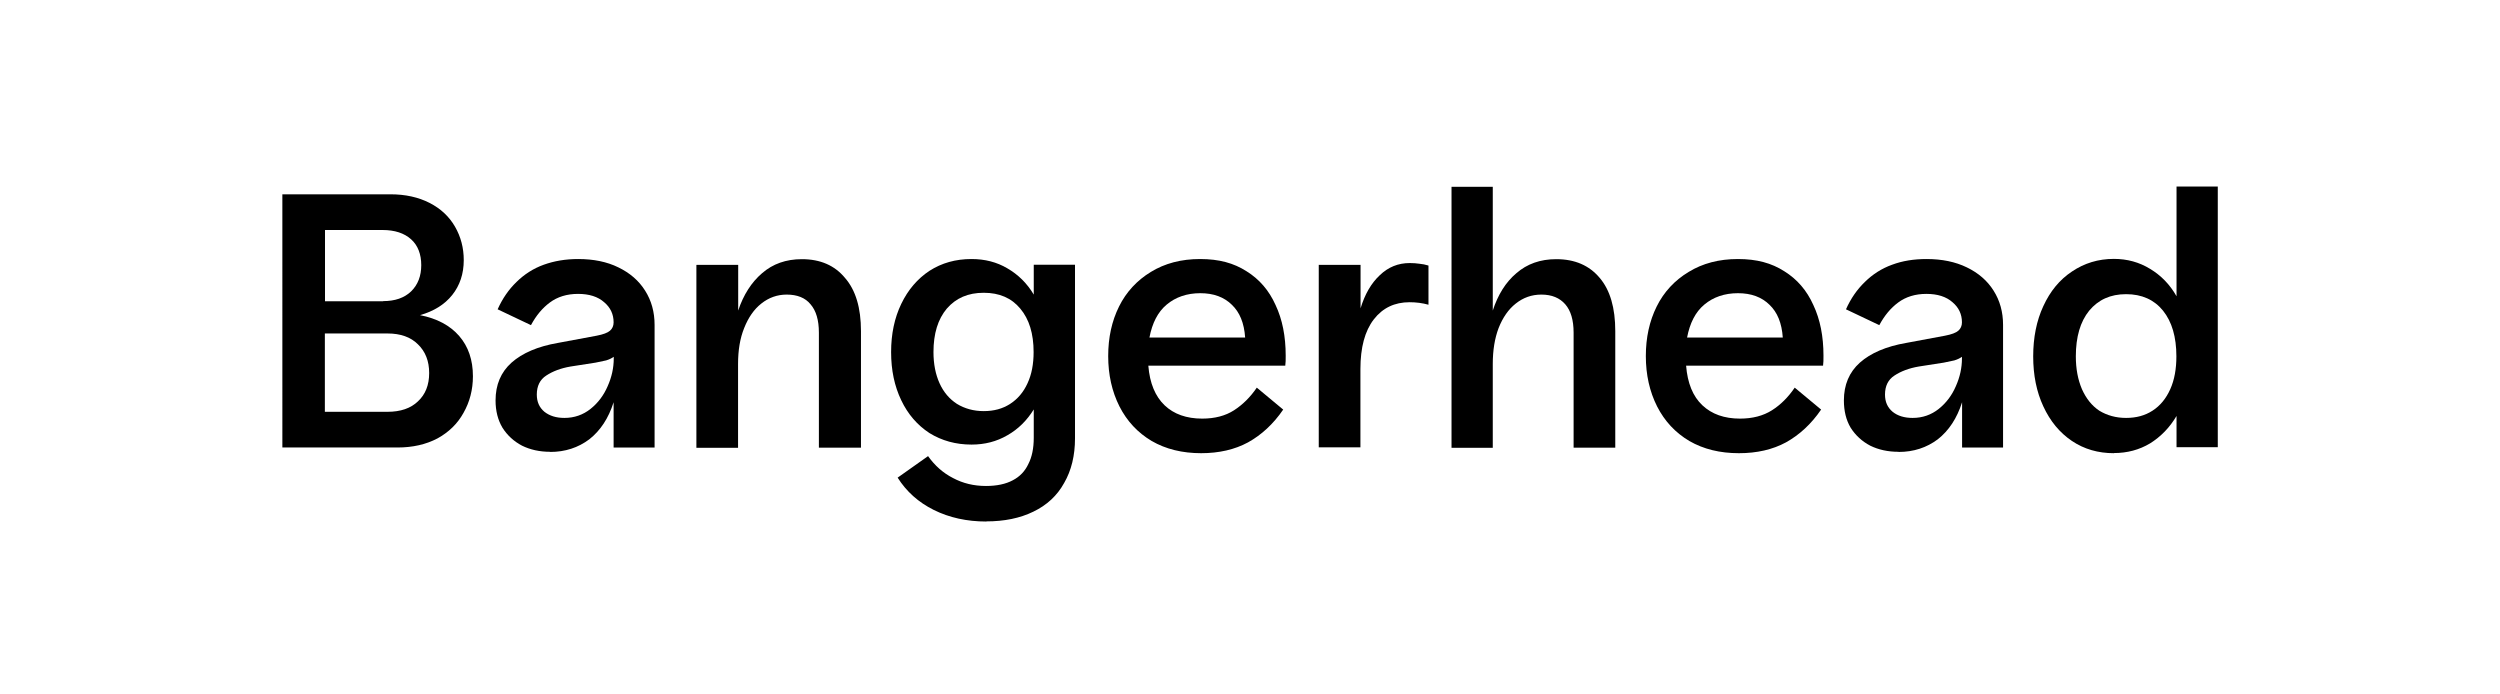
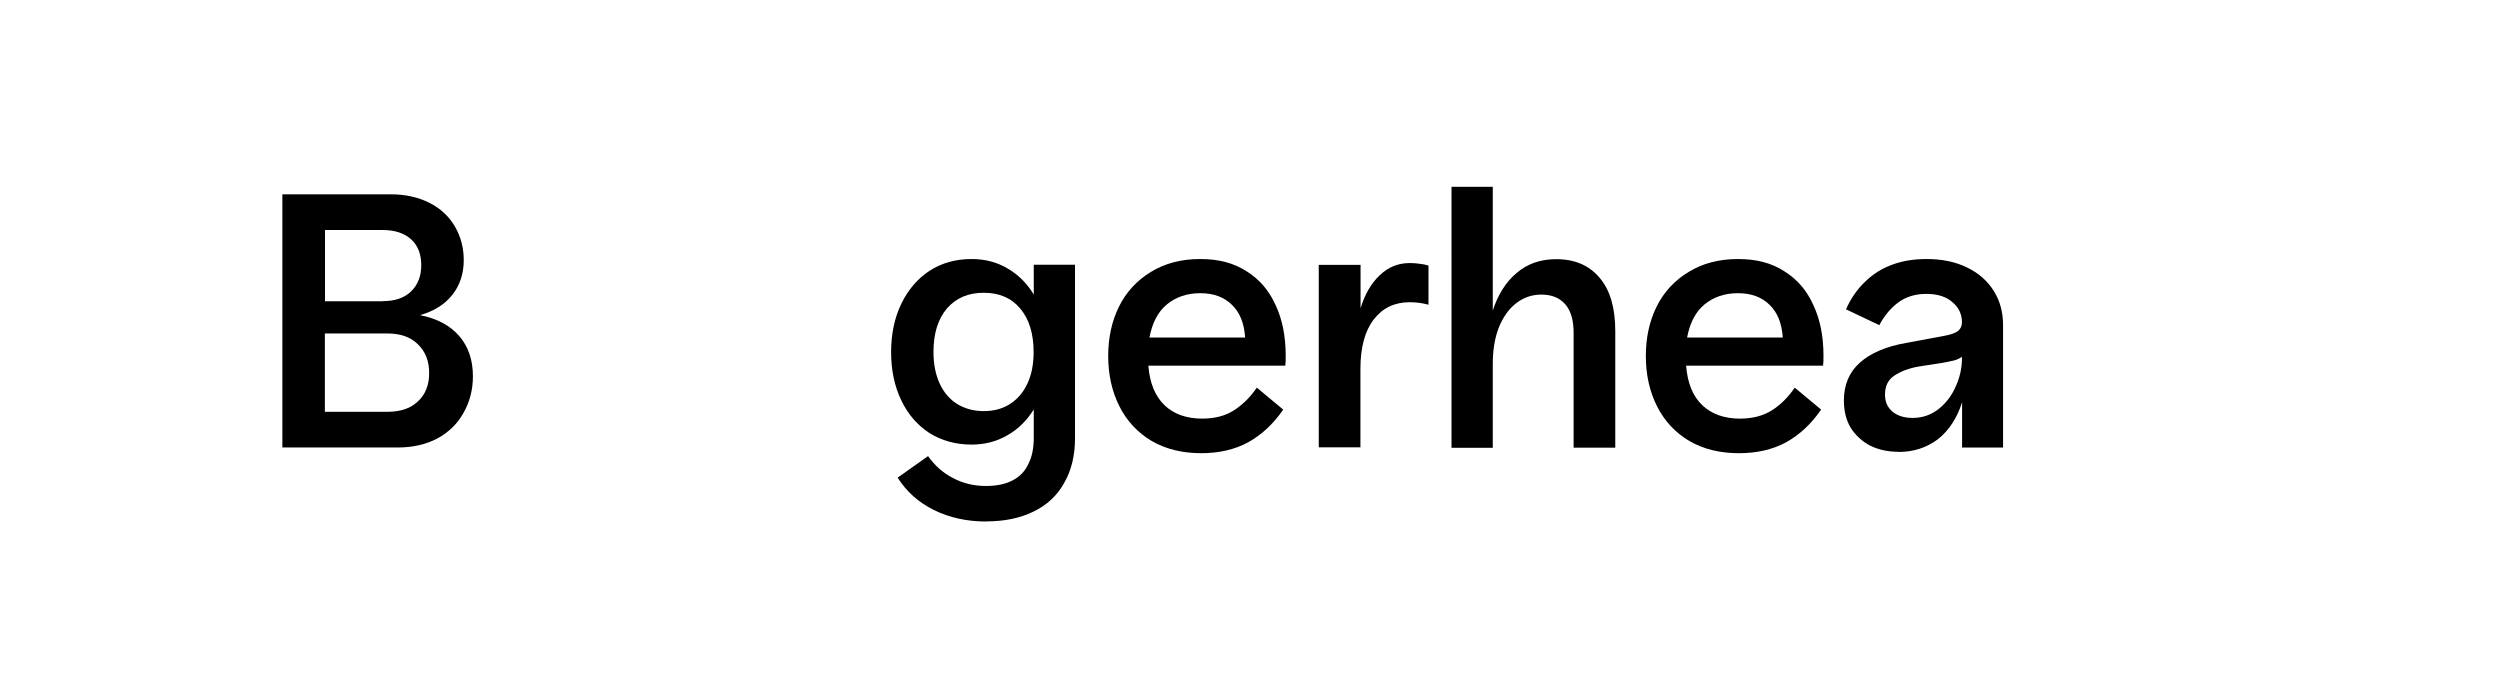
<svg xmlns="http://www.w3.org/2000/svg" id="Layer_1" data-name="Layer 1" viewBox="0 0 180 50">
  <path d="M20.32,13.99h7.79c1.08,0,2.02.21,2.82.62s1.41.98,1.83,1.71c.42.73.63,1.53.63,2.41,0,.98-.28,1.82-.83,2.51s-1.33,1.17-2.32,1.45c1.22.24,2.16.74,2.82,1.5s.99,1.73.99,2.9c0,.97-.23,1.85-.68,2.64-.43.78-1.06,1.39-1.88,1.84-.82.43-1.77.65-2.87.65h-8.29V13.99h0ZM27.9,29.65c.94,0,1.67-.25,2.19-.75.54-.5.81-1.18.81-2.04s-.27-1.55-.81-2.07c-.52-.52-1.25-.78-2.19-.78h-4.51v5.64h4.51ZM27.59,21.68c.85,0,1.52-.23,2.01-.7.49-.48.73-1.11.73-1.89s-.24-1.42-.73-1.86-1.17-.67-2.06-.67h-4.14v5.13s4.19,0,4.19,0Z" />
-   <path d="M39.62,32.53c-.77,0-1.44-.15-2.03-.44-.59-.31-1.06-.74-1.41-1.29-.33-.55-.5-1.21-.5-1.97,0-1.12.38-2.03,1.15-2.72.78-.69,1.89-1.17,3.34-1.42l2.79-.52c.47-.09.79-.21.96-.36s.26-.35.26-.6c0-.59-.23-1.07-.68-1.45-.45-.4-1.08-.6-1.88-.6s-1.48.21-2.03.62c-.54.4-.99.94-1.36,1.63l-2.4-1.14c.35-.78.8-1.43,1.36-1.97.56-.55,1.21-.97,1.96-1.24s1.57-.41,2.48-.41c1.11,0,2.08.2,2.89.6.83.4,1.48.96,1.93,1.68.45.71.68,1.53.68,2.46v8.83h-2.95v-3.26c-.37,1.16-.95,2.04-1.75,2.67-.8.6-1.74.91-2.82.91h0ZM40.64,30.09c.71,0,1.34-.22,1.88-.65s.95-.98,1.23-1.63c.3-.67.44-1.34.44-1.99v-.13c-.14.1-.32.19-.55.26-.23.05-.48.1-.76.16l-1.8.28c-.7.12-1.28.34-1.75.65-.45.29-.68.75-.68,1.37,0,.52.18.93.55,1.24.37.29.84.44,1.43.44Z" />
-   <path d="M50.15,19.07h3v3.29c.38-1.14.96-2.04,1.72-2.69.77-.67,1.72-1.01,2.87-1.01,1.32,0,2.36.45,3.1,1.35.77.88,1.15,2.16,1.15,3.83v8.39h-3.03v-8.28c0-.9-.2-1.58-.6-2.04-.38-.47-.96-.7-1.72-.7-.68,0-1.29.22-1.83.65-.52.41-.93,1-1.23,1.76-.3.74-.44,1.6-.44,2.59v6.03h-3v-13.15h0Z" />
  <path d="M71.02,37.55c-1.41,0-2.67-.28-3.78-.83s-1.98-1.33-2.61-2.33l2.19-1.55c.49.69,1.09,1.22,1.8,1.58.71.38,1.5.57,2.37.57.78,0,1.43-.14,1.93-.41.5-.26.88-.65,1.12-1.17.26-.5.39-1.13.39-1.89v-2.04c-.49.79-1.12,1.42-1.9,1.86-.77.45-1.63.67-2.58.67-1.13,0-2.14-.28-3.03-.83-.87-.57-1.55-1.35-2.03-2.36-.49-1.02-.73-2.17-.73-3.47s.24-2.45.73-3.47,1.17-1.81,2.03-2.38c.89-.57,1.89-.85,3.03-.85.96,0,1.82.22,2.58.67.78.45,1.42,1.08,1.9,1.89v-2.15h2.97v12.5c0,1.24-.26,2.31-.78,3.21-.5.91-1.24,1.6-2.22,2.07-.96.47-2.09.7-3.39.7h0ZM70.83,29.6c.73,0,1.36-.17,1.9-.52s.96-.84,1.25-1.48c.3-.64.44-1.39.44-2.25,0-1.33-.32-2.37-.96-3.13-.63-.76-1.5-1.14-2.63-1.14s-2,.38-2.66,1.14c-.64.76-.96,1.8-.96,3.13,0,.86.15,1.61.44,2.25s.71,1.13,1.25,1.48c.56.34,1.2.52,1.93.52h0Z" />
  <path d="M86.49,32.63c-1.36,0-2.55-.29-3.57-.88-1.01-.6-1.78-1.43-2.32-2.49-.54-1.07-.81-2.28-.81-3.62s.26-2.52.78-3.57,1.29-1.88,2.29-2.49c1.01-.62,2.19-.93,3.55-.93s2.42.29,3.34.88c.92.57,1.62,1.38,2.09,2.43.49,1.04.73,2.25.73,3.65,0,.28,0,.52-.03.72h-9.86c.1,1.26.5,2.21,1.17,2.85s1.58.96,2.71.96c.9,0,1.67-.2,2.29-.6s1.17-.94,1.64-1.63l1.9,1.58c-.71,1.04-1.56,1.82-2.53,2.36-.96.52-2.09.78-3.39.78h0ZM89.65,24.3c-.07-1.04-.39-1.82-.96-2.36-.56-.55-1.31-.83-2.27-.83s-1.78.28-2.43.83c-.63.53-1.03,1.32-1.23,2.36h6.88,0Z" />
  <path d="M94.96,19.07h3v3.13c.31-1.02.77-1.81,1.38-2.38.61-.59,1.33-.88,2.16-.88.26,0,.5.02.7.05.21.02.43.06.65.13v2.82c-.43-.12-.89-.18-1.36-.18-1.08,0-1.94.41-2.58,1.24s-.96,2.02-.96,3.57v5.64h-3s0-13.15,0-13.15Z" />
  <path d="M104.51,13.45h2.97v8.91c.37-1.14.93-2.04,1.7-2.69.77-.67,1.72-1.01,2.87-1.01,1.34,0,2.38.45,3.13,1.35.75.88,1.12,2.16,1.12,3.83v8.39h-3v-8.28c0-.9-.2-1.58-.6-2.04s-.97-.7-1.72-.7c-.7,0-1.31.22-1.85.65-.52.41-.93,1-1.23,1.76-.28.74-.42,1.6-.42,2.59v6.03h-2.97V13.45h0Z" />
  <path d="M125.2,32.63c-1.36,0-2.55-.29-3.57-.88-1.01-.6-1.78-1.43-2.32-2.49-.54-1.07-.81-2.28-.81-3.62s.26-2.52.78-3.57,1.29-1.88,2.3-2.49c1.01-.62,2.19-.93,3.55-.93s2.42.29,3.34.88c.92.57,1.62,1.38,2.09,2.43.49,1.04.73,2.25.73,3.65,0,.28,0,.52-.03.72h-9.86c.1,1.26.49,2.21,1.17,2.85.68.64,1.58.96,2.71.96.9,0,1.67-.2,2.3-.6.63-.4,1.17-.94,1.64-1.63l1.9,1.58c-.71,1.04-1.56,1.82-2.53,2.36-.96.52-2.09.78-3.39.78h0ZM128.36,24.3c-.07-1.04-.39-1.82-.96-2.36-.56-.55-1.31-.83-2.27-.83s-1.78.28-2.43.83c-.63.53-1.03,1.32-1.23,2.36h6.88Z" />
  <path d="M136.69,32.53c-.76,0-1.44-.15-2.03-.44-.59-.31-1.06-.74-1.41-1.29-.33-.55-.49-1.21-.49-1.97,0-1.12.38-2.03,1.15-2.72.78-.69,1.89-1.17,3.34-1.42l2.79-.52c.47-.09.79-.21.96-.36s.26-.35.26-.6c0-.59-.23-1.07-.68-1.45-.45-.4-1.08-.6-1.88-.6s-1.48.21-2.03.62c-.54.4-.99.94-1.36,1.63l-2.4-1.14c.35-.78.8-1.43,1.36-1.97.56-.55,1.21-.97,1.96-1.24.75-.28,1.57-.41,2.48-.41,1.11,0,2.08.2,2.9.6.83.4,1.48.96,1.93,1.68.45.71.68,1.53.68,2.46v8.83h-2.95v-3.26c-.37,1.16-.95,2.04-1.75,2.67-.8.6-1.74.91-2.82.91ZM137.71,30.09c.71,0,1.34-.22,1.88-.65s.95-.98,1.23-1.63c.3-.67.44-1.34.44-1.99v-.13c-.14.1-.32.19-.55.26-.23.05-.48.1-.76.16l-1.8.28c-.7.12-1.28.34-1.75.65-.45.29-.68.75-.68,1.37,0,.52.18.93.55,1.24.36.29.84.44,1.43.44h0Z" />
-   <path d="M152.2,32.63c-1.13,0-2.14-.29-3.02-.88-.89-.6-1.57-1.43-2.06-2.49-.49-1.05-.73-2.25-.73-3.6s.24-2.57.73-3.62c.49-1.07,1.17-1.9,2.06-2.49.89-.6,1.89-.91,3.02-.91.96,0,1.83.24,2.61.72.78.47,1.42,1.12,1.9,1.97v-7.9h2.97v18.77h-2.97v-2.25c-.49.83-1.12,1.48-1.9,1.97-.78.47-1.65.7-2.61.7h0ZM153.08,30.09c.73,0,1.36-.17,1.9-.52.56-.36.98-.88,1.28-1.55.3-.67.44-1.46.44-2.36,0-1.4-.32-2.49-.96-3.29-.64-.79-1.53-1.19-2.66-1.19s-2,.4-2.66,1.19c-.64.79-.96,1.89-.96,3.29,0,.9.15,1.68.44,2.36.3.67.71,1.19,1.25,1.55.56.34,1.2.52,1.93.52h0Z" />
</svg>